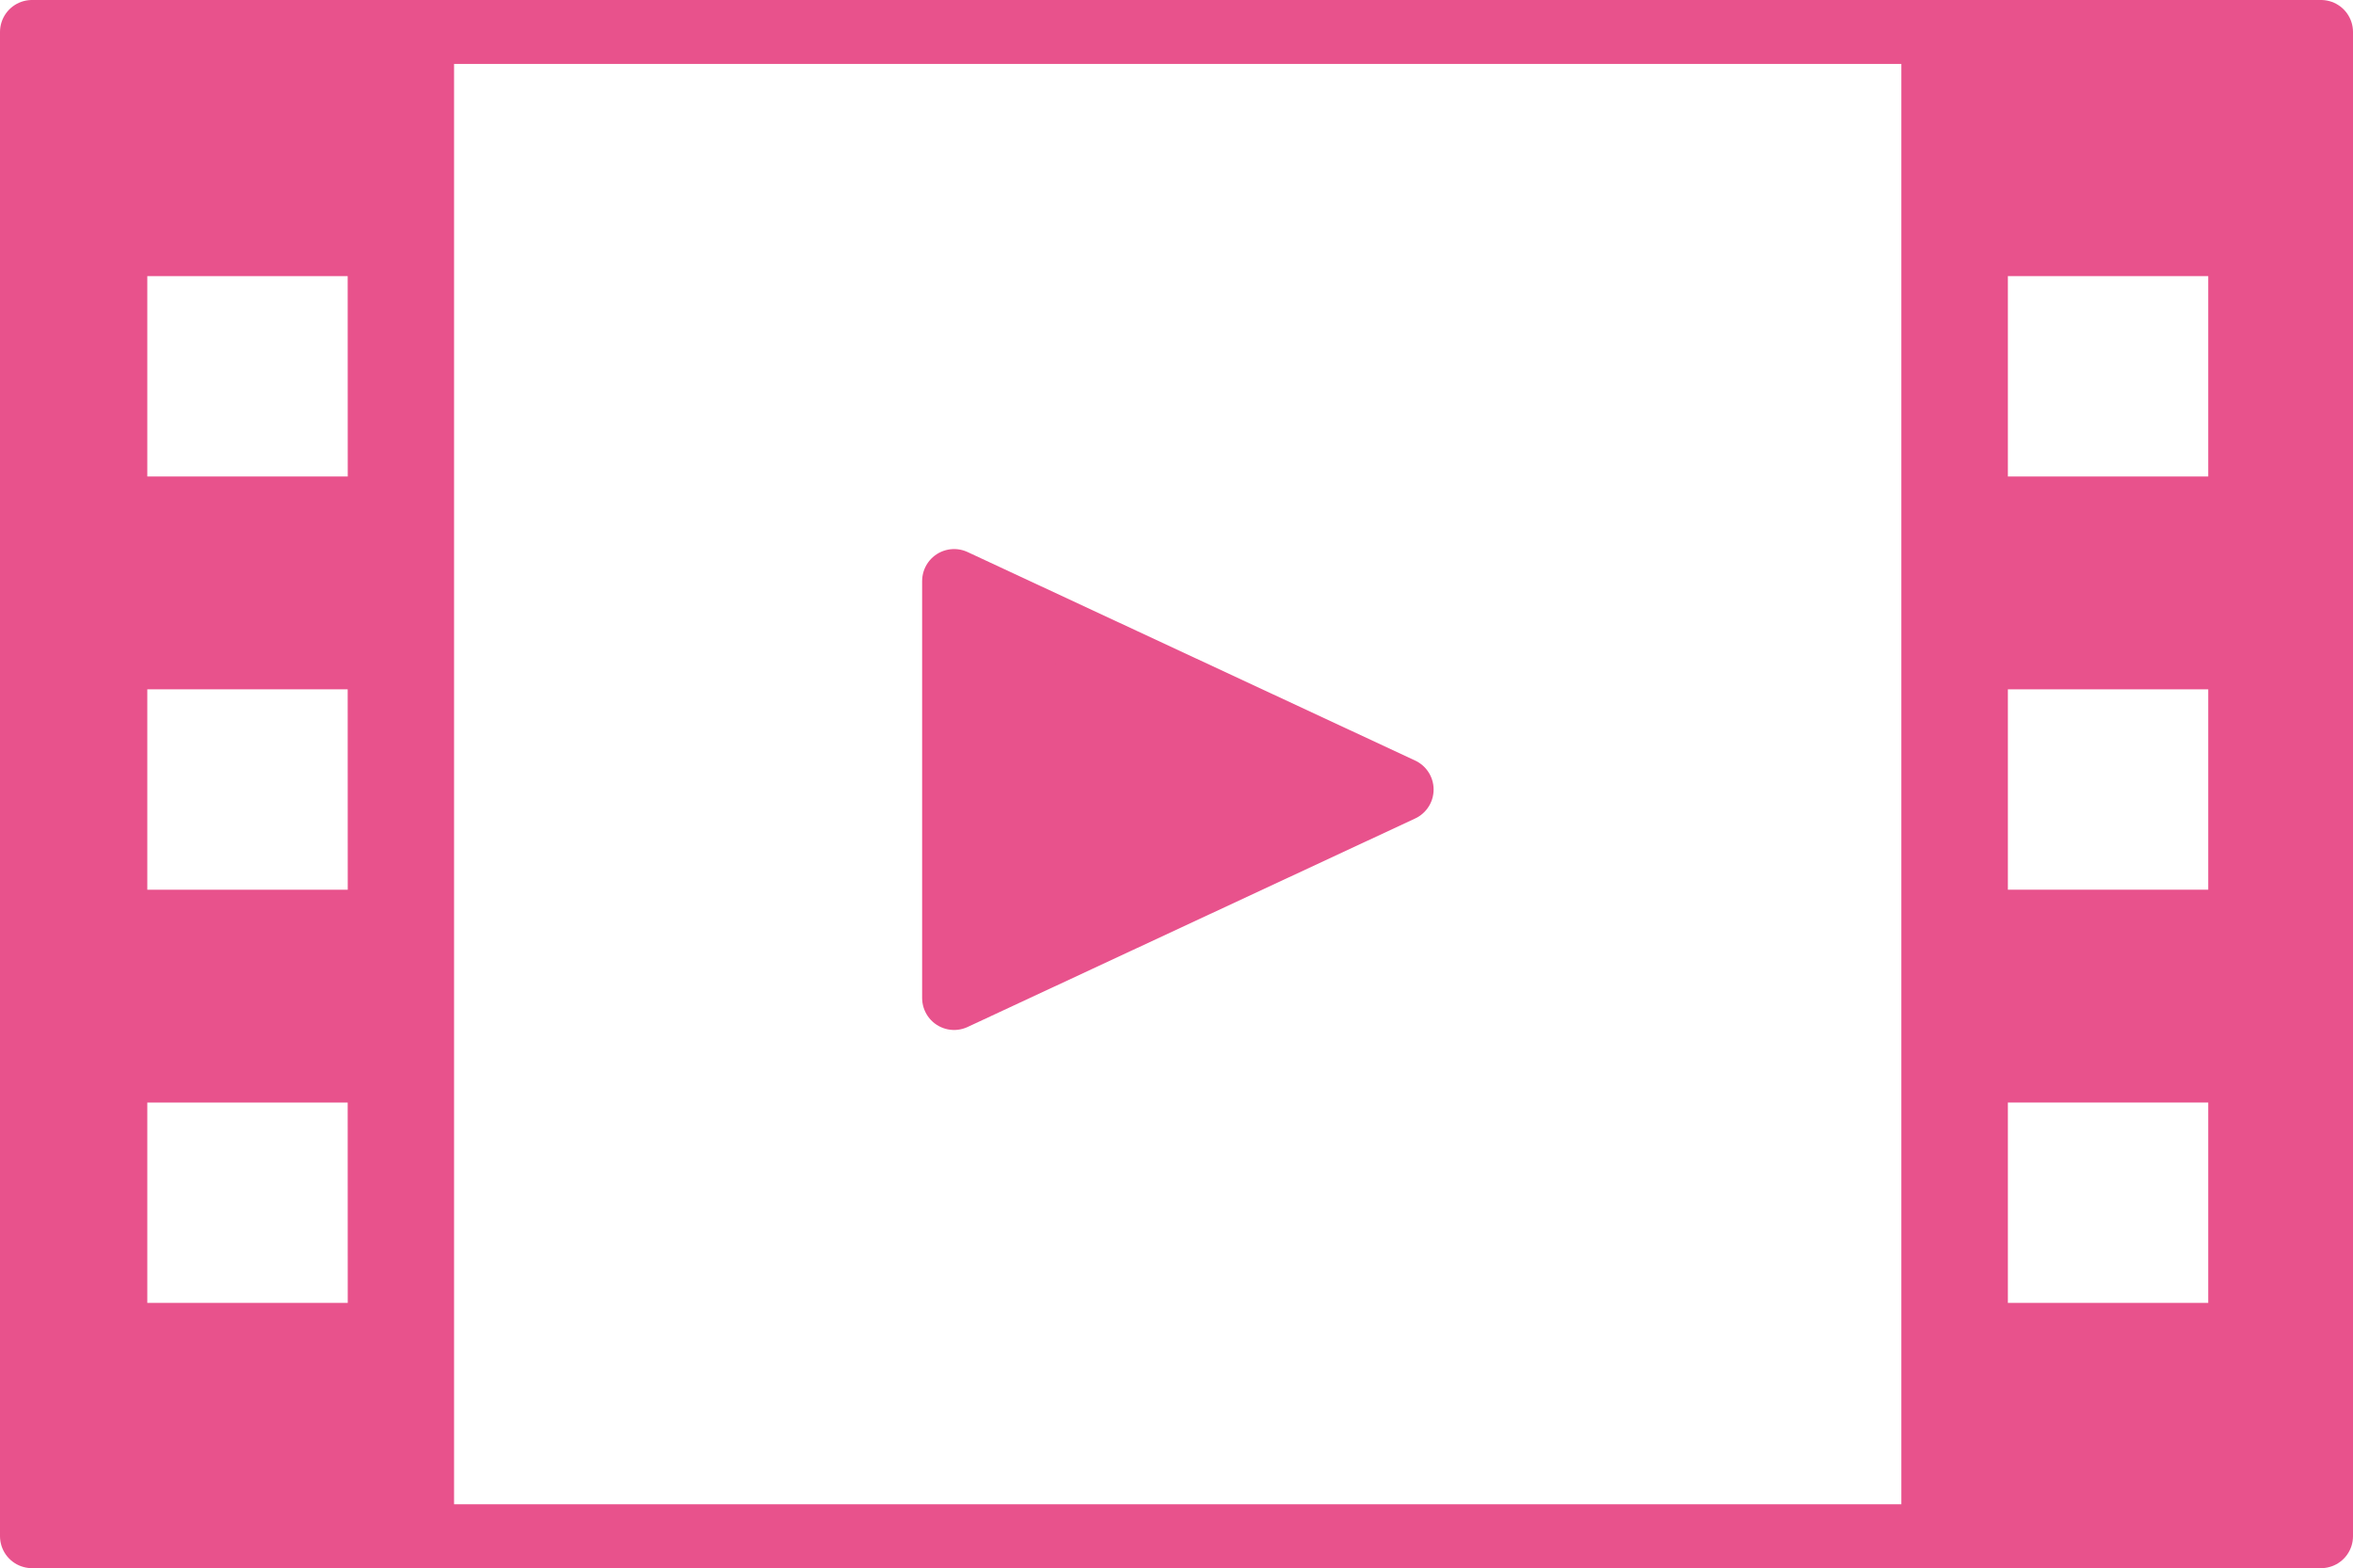
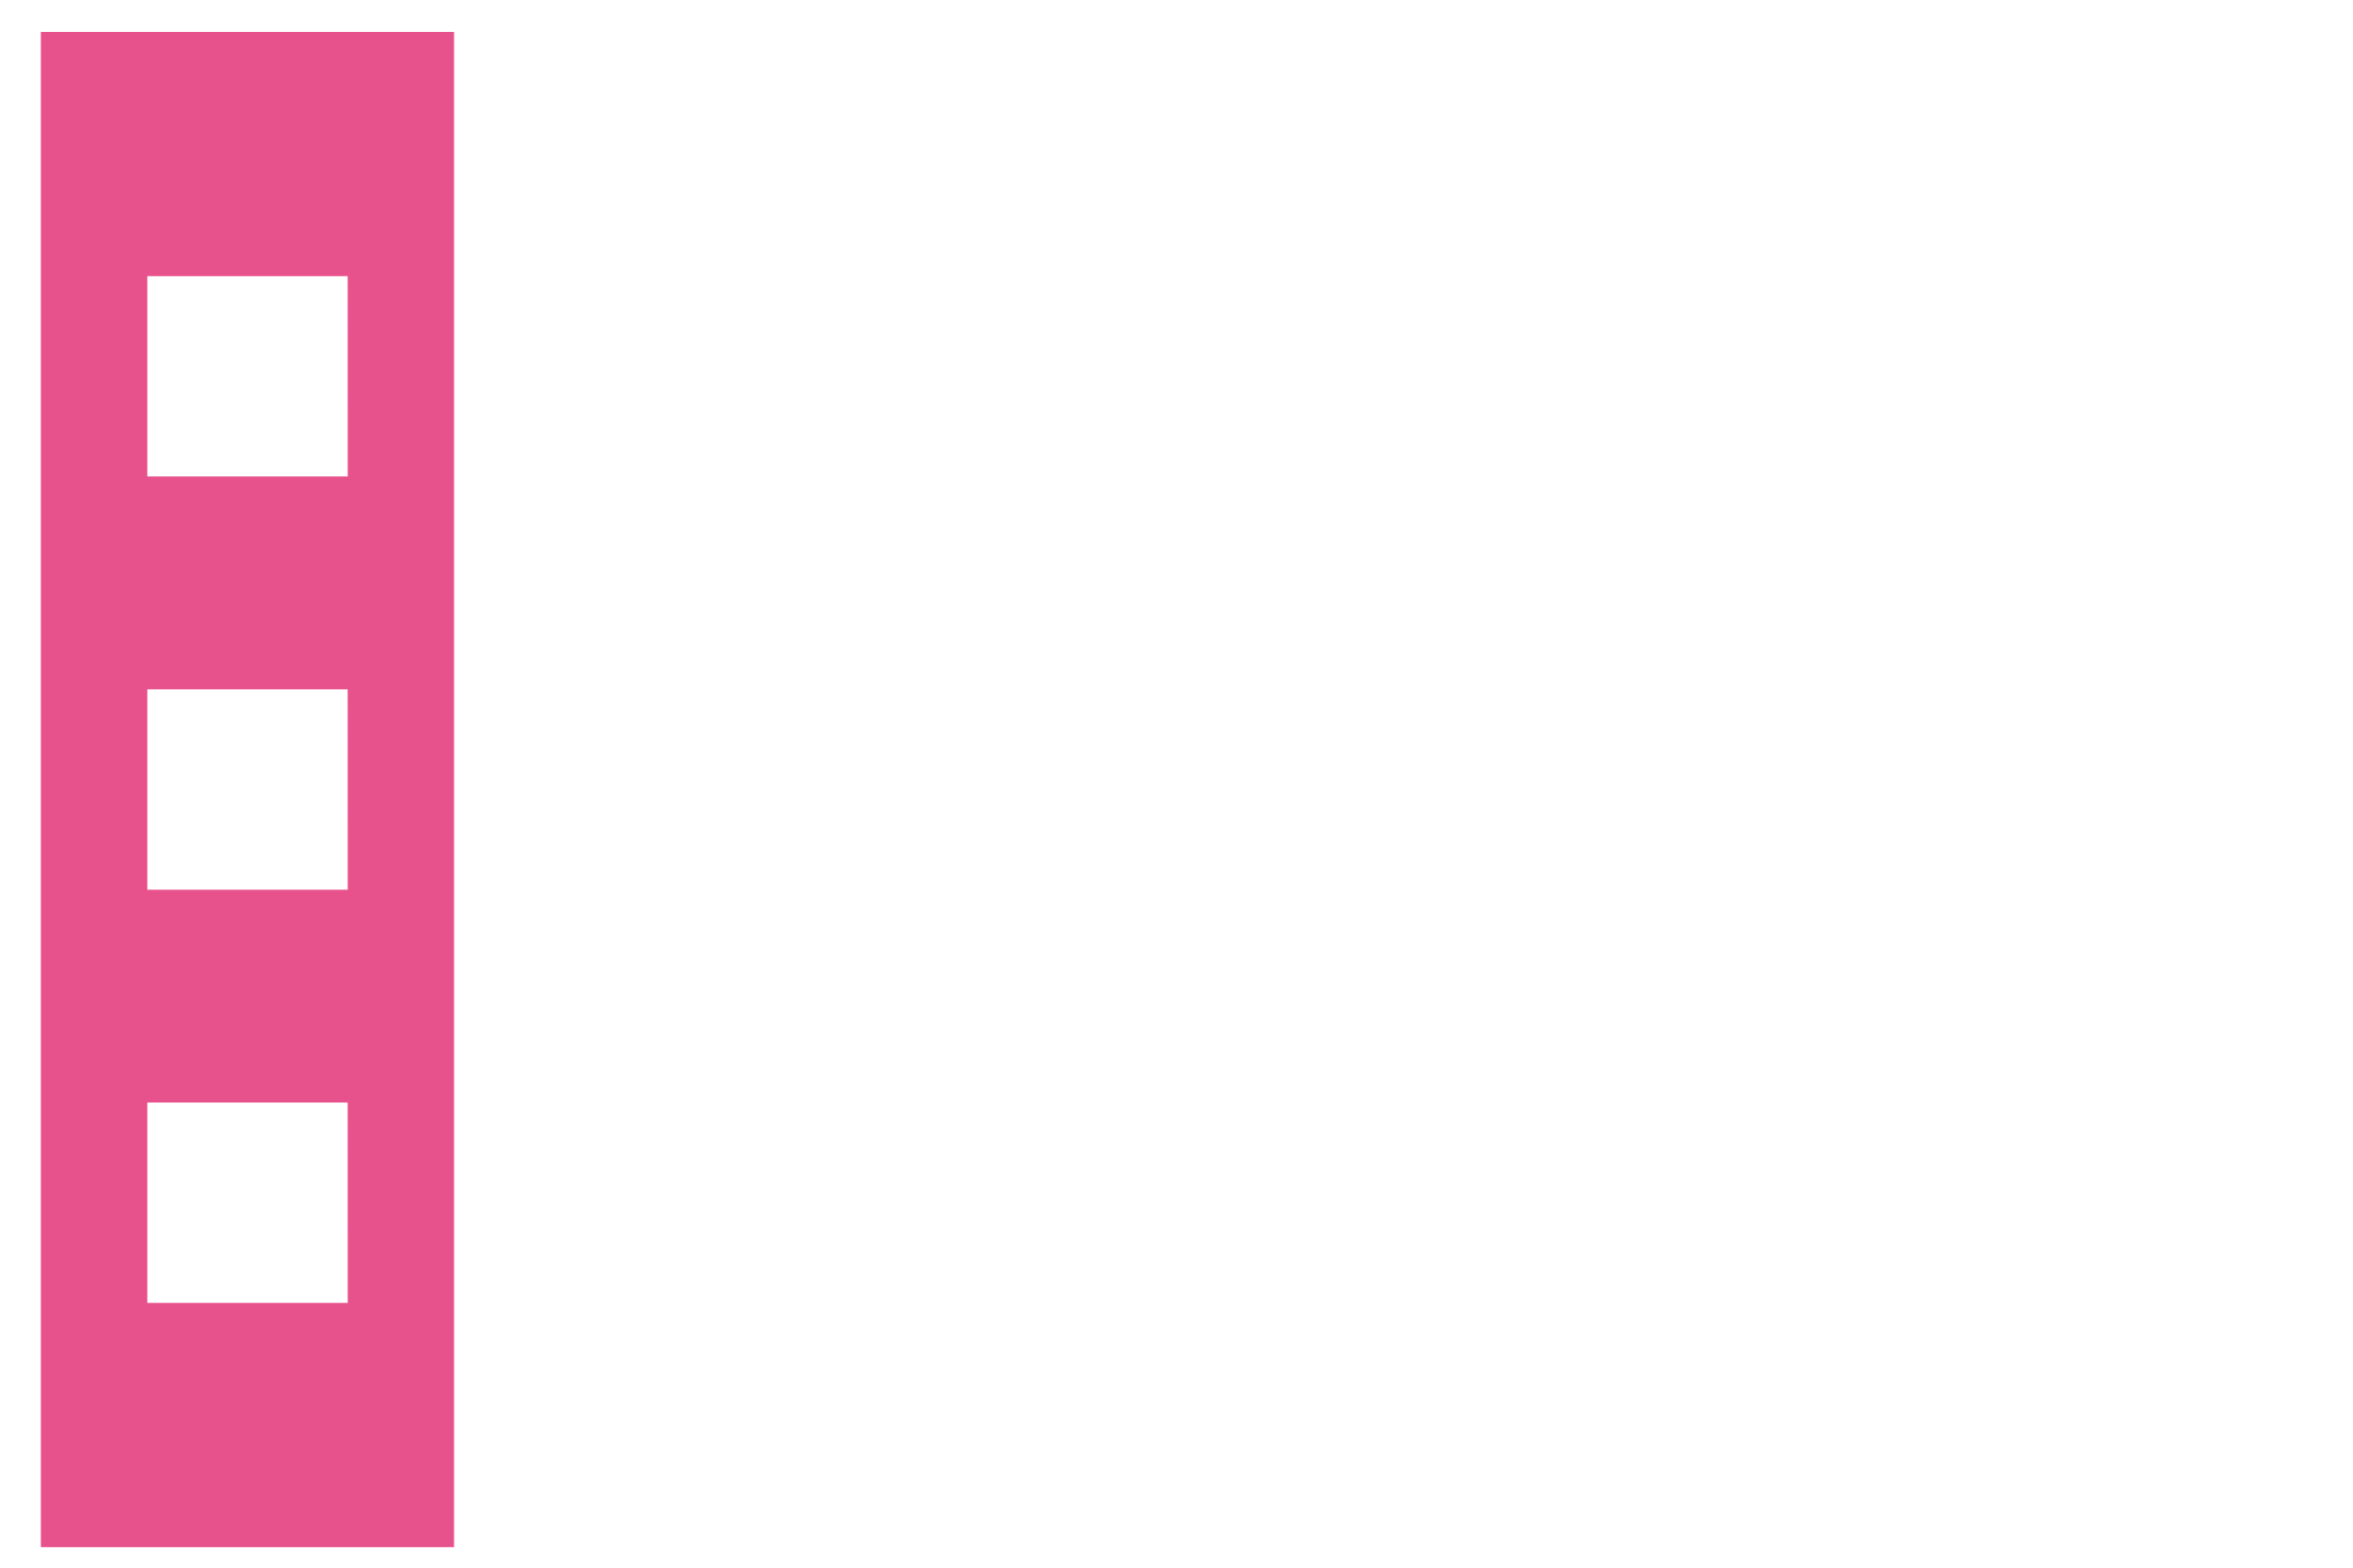
<svg xmlns="http://www.w3.org/2000/svg" width="36.803" height="24.528" viewBox="0 0 36.803 24.528">
  <g id="映画のアイコン2" transform="translate(-58 -89)">
-     <rect id="長方形_20747" data-name="長方形 20747" width="35.803" height="23.528" transform="translate(58.5 89.5)" fill="none" stroke="#e8528c" stroke-linejoin="round" stroke-miterlimit="10" stroke-width="1" />
    <path id="パス_37378" data-name="パス 37378" d="M59.21,89.5v23.7h6.463V89.5Zm4.8,19.879H60.875v-3.134h3.134Zm0-6.463H60.875V99.782h3.134Zm0-6.463H60.875V93.319h3.134Z" transform="translate(-0.571)" fill="#e8528c" />
-     <path id="パス_37379" data-name="パス 37379" d="M207.79,89.5v23.7h6.463V89.5Zm4.8,19.879h-3.134v-3.134h3.134Zm0-6.463h-3.134V99.782h3.134Zm0-6.463h-3.134V93.319h3.134Z" transform="translate(-120.051)" fill="#e8528c" />
-     <path id="パス_37380" data-name="パス 37380" d="M139.124,136.611l-7-3.261v6.522Z" transform="translate(-59.201 -35.262)" fill="#e8528c" stroke="#e8528c" stroke-linejoin="round" stroke-miterlimit="10" stroke-width="1" />
  </g>
</svg>